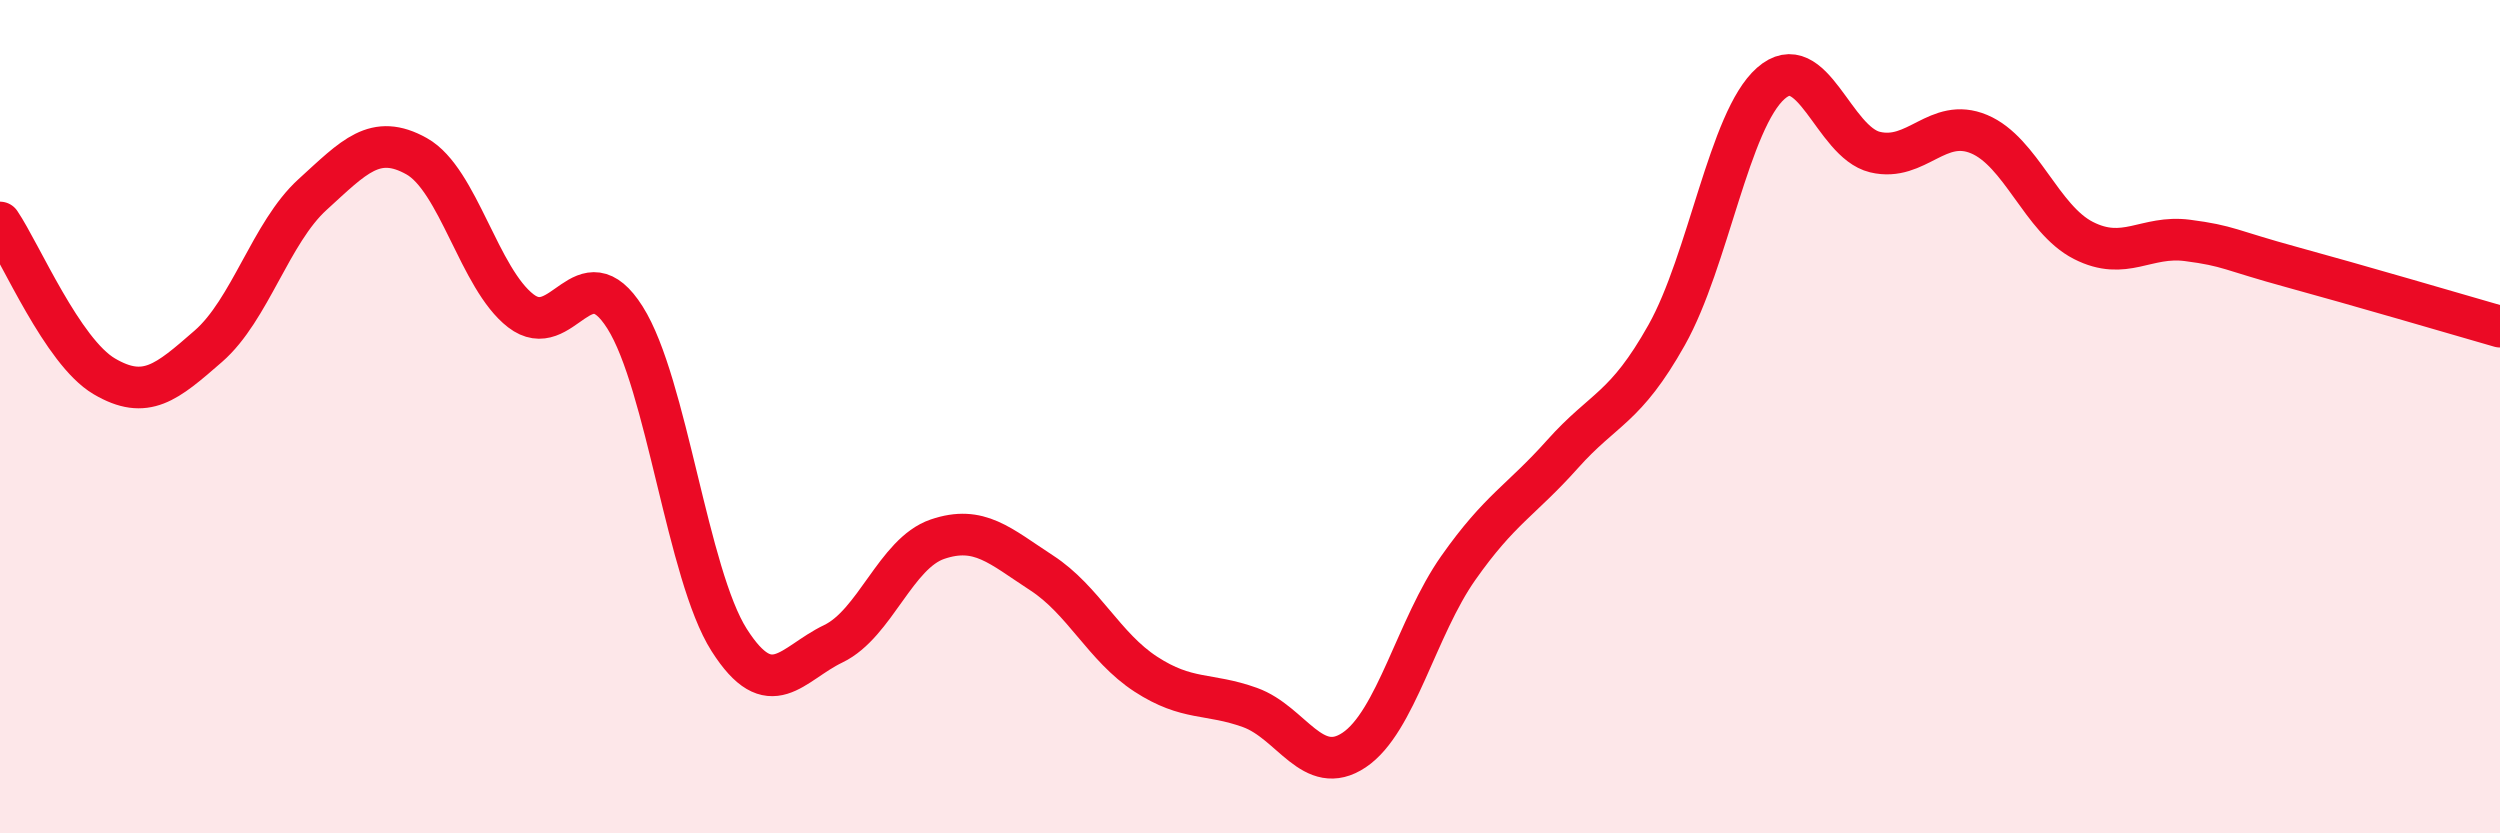
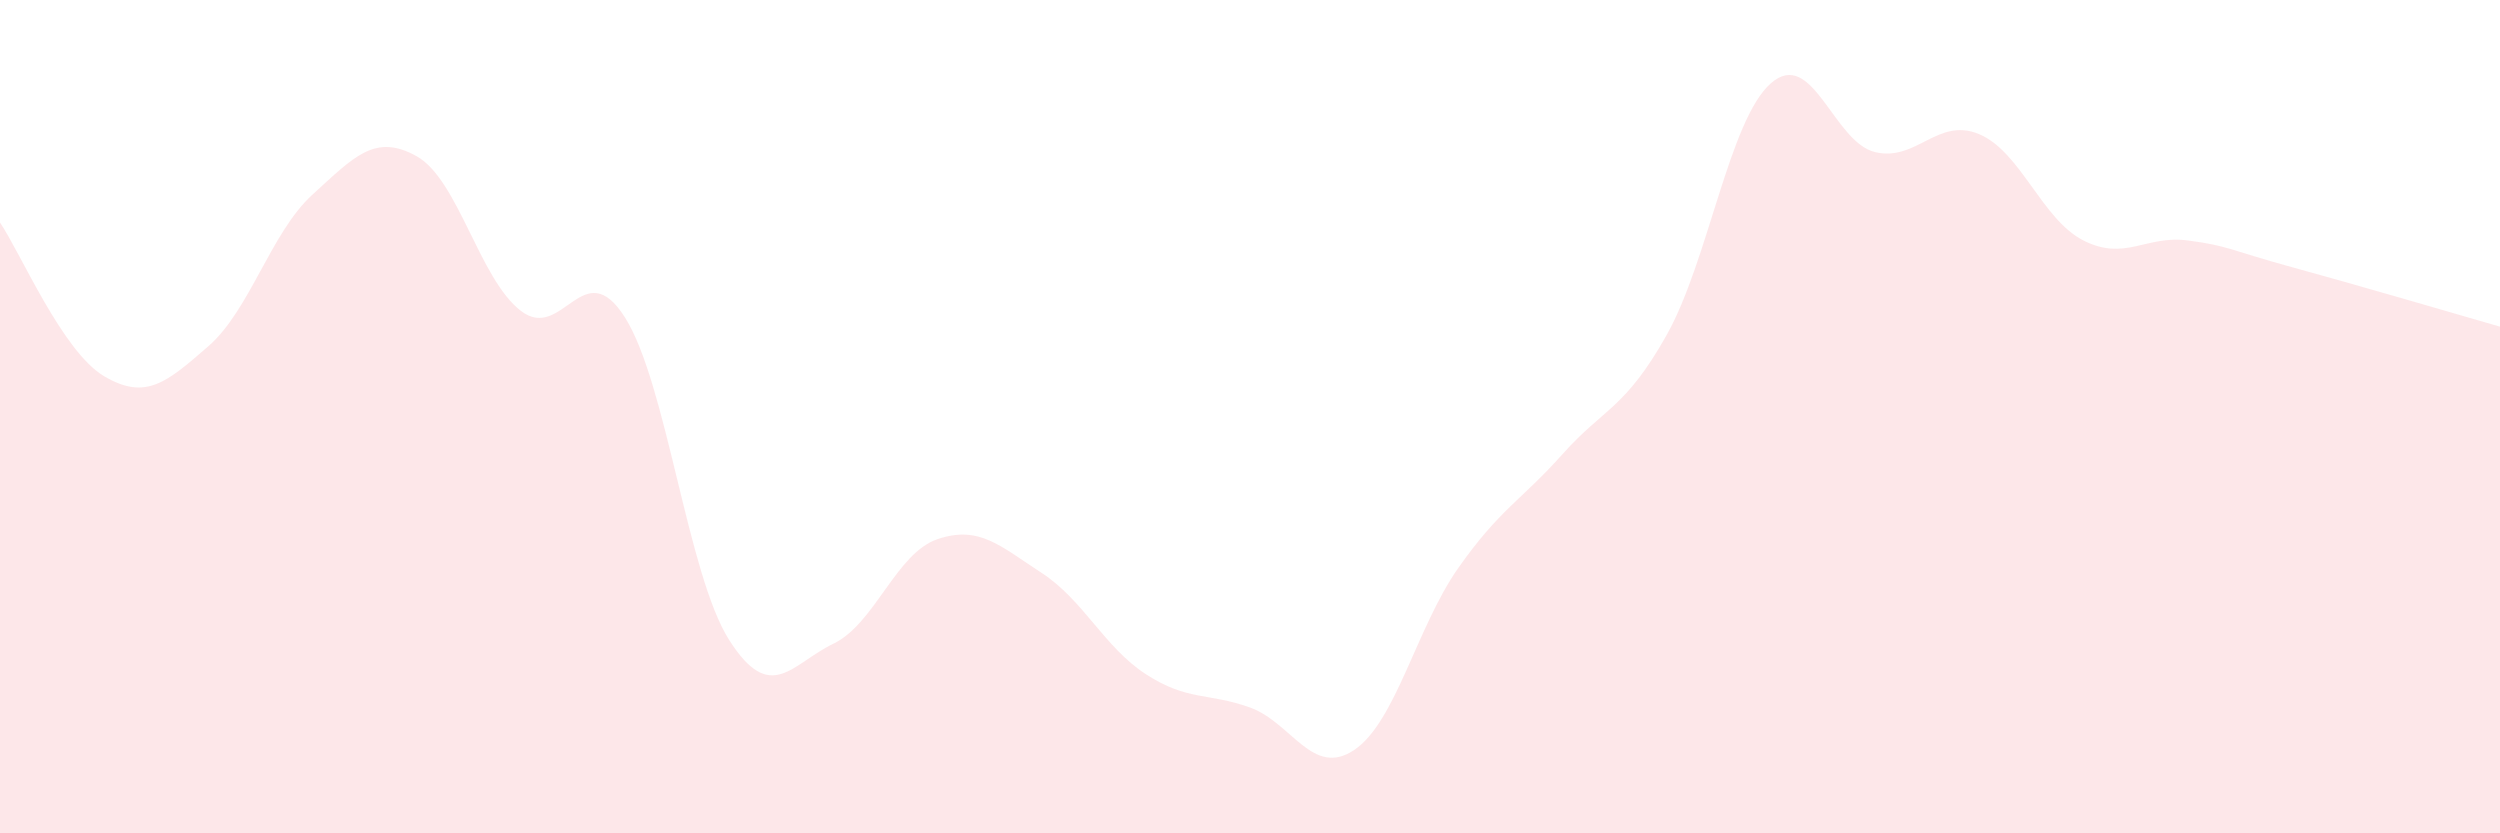
<svg xmlns="http://www.w3.org/2000/svg" width="60" height="20" viewBox="0 0 60 20">
  <path d="M 0,5.34 C 0.5,6.08 1.5,8.44 2.5,9.03 C 3.5,9.62 4,9.18 5,8.31 C 6,7.44 6.5,5.58 7.5,4.67 C 8.5,3.76 9,3.19 10,3.75 C 11,4.31 11.5,6.69 12.5,7.46 C 13.5,8.23 14,6.04 15,7.62 C 16,9.2 16.5,13.79 17.5,15.36 C 18.5,16.93 19,15.93 20,15.45 C 21,14.97 21.5,13.28 22.5,12.94 C 23.5,12.6 24,13.1 25,13.75 C 26,14.4 26.5,15.53 27.5,16.18 C 28.5,16.83 29,16.62 30,16.98 C 31,17.34 31.5,18.67 32.5,18 C 33.5,17.33 34,15.05 35,13.63 C 36,12.21 36.5,12.02 37.5,10.9 C 38.5,9.78 39,9.82 40,8.04 C 41,6.26 41.5,2.88 42.5,2 C 43.5,1.12 44,3.41 45,3.65 C 46,3.89 46.5,2.8 47.5,3.22 C 48.5,3.64 49,5.26 50,5.77 C 51,6.28 51.5,5.64 52.5,5.77 C 53.5,5.9 53.5,6 55,6.41 C 56.5,6.82 59,7.55 60,7.84L60 20L0 20Z" fill="#EB0A25" opacity="0.1" stroke-linecap="round" stroke-linejoin="round" />
-   <path d="M 0,5.34 C 0.5,6.08 1.5,8.44 2.5,9.03 C 3.5,9.62 4,9.18 5,8.31 C 6,7.44 6.5,5.58 7.5,4.67 C 8.5,3.76 9,3.19 10,3.75 C 11,4.31 11.5,6.69 12.5,7.46 C 13.5,8.23 14,6.04 15,7.62 C 16,9.2 16.5,13.79 17.5,15.36 C 18.5,16.93 19,15.93 20,15.45 C 21,14.97 21.5,13.28 22.5,12.94 C 23.5,12.6 24,13.1 25,13.75 C 26,14.4 26.5,15.53 27.5,16.18 C 28.5,16.83 29,16.62 30,16.98 C 31,17.34 31.5,18.67 32.5,18 C 33.5,17.33 34,15.05 35,13.63 C 36,12.21 36.5,12.02 37.5,10.9 C 38.5,9.78 39,9.82 40,8.04 C 41,6.26 41.5,2.88 42.5,2 C 43.5,1.12 44,3.41 45,3.65 C 46,3.89 46.5,2.8 47.5,3.22 C 48.5,3.64 49,5.26 50,5.77 C 51,6.28 51.5,5.64 52.5,5.77 C 53.5,5.9 53.5,6 55,6.41 C 56.5,6.82 59,7.55 60,7.84" stroke="#EB0A25" stroke-width="1" fill="none" stroke-linecap="round" stroke-linejoin="round" />
</svg>